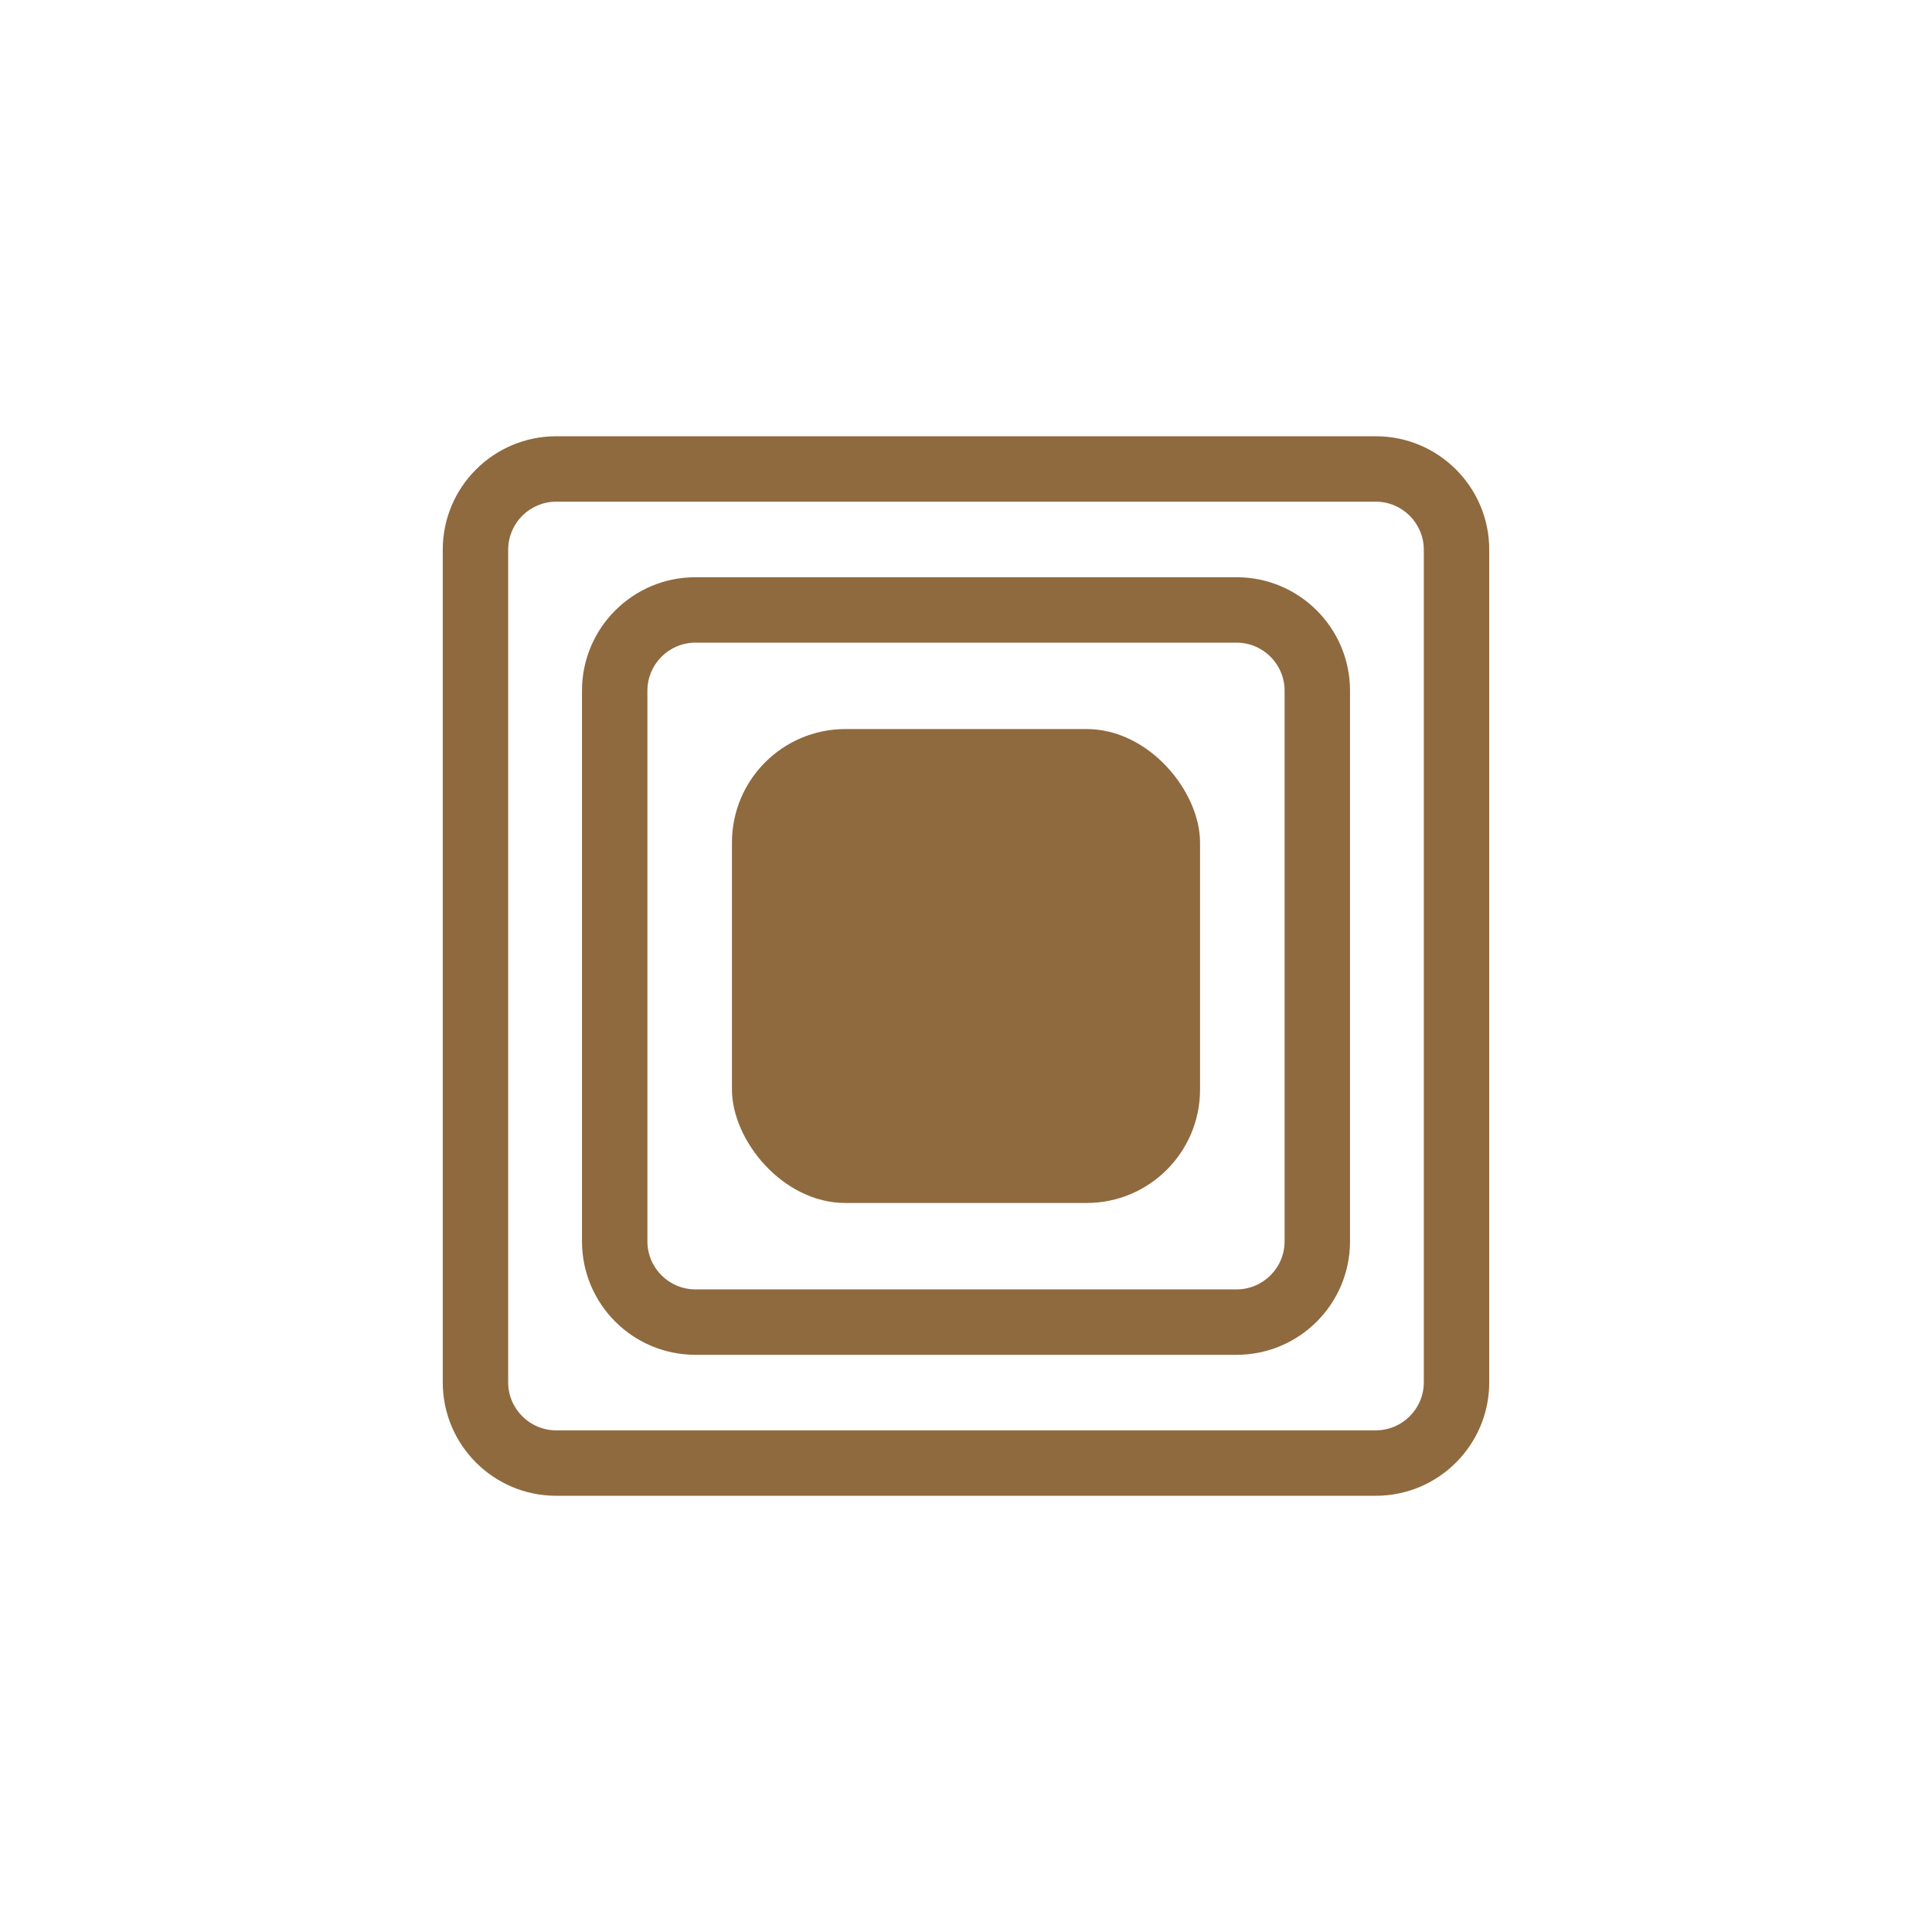
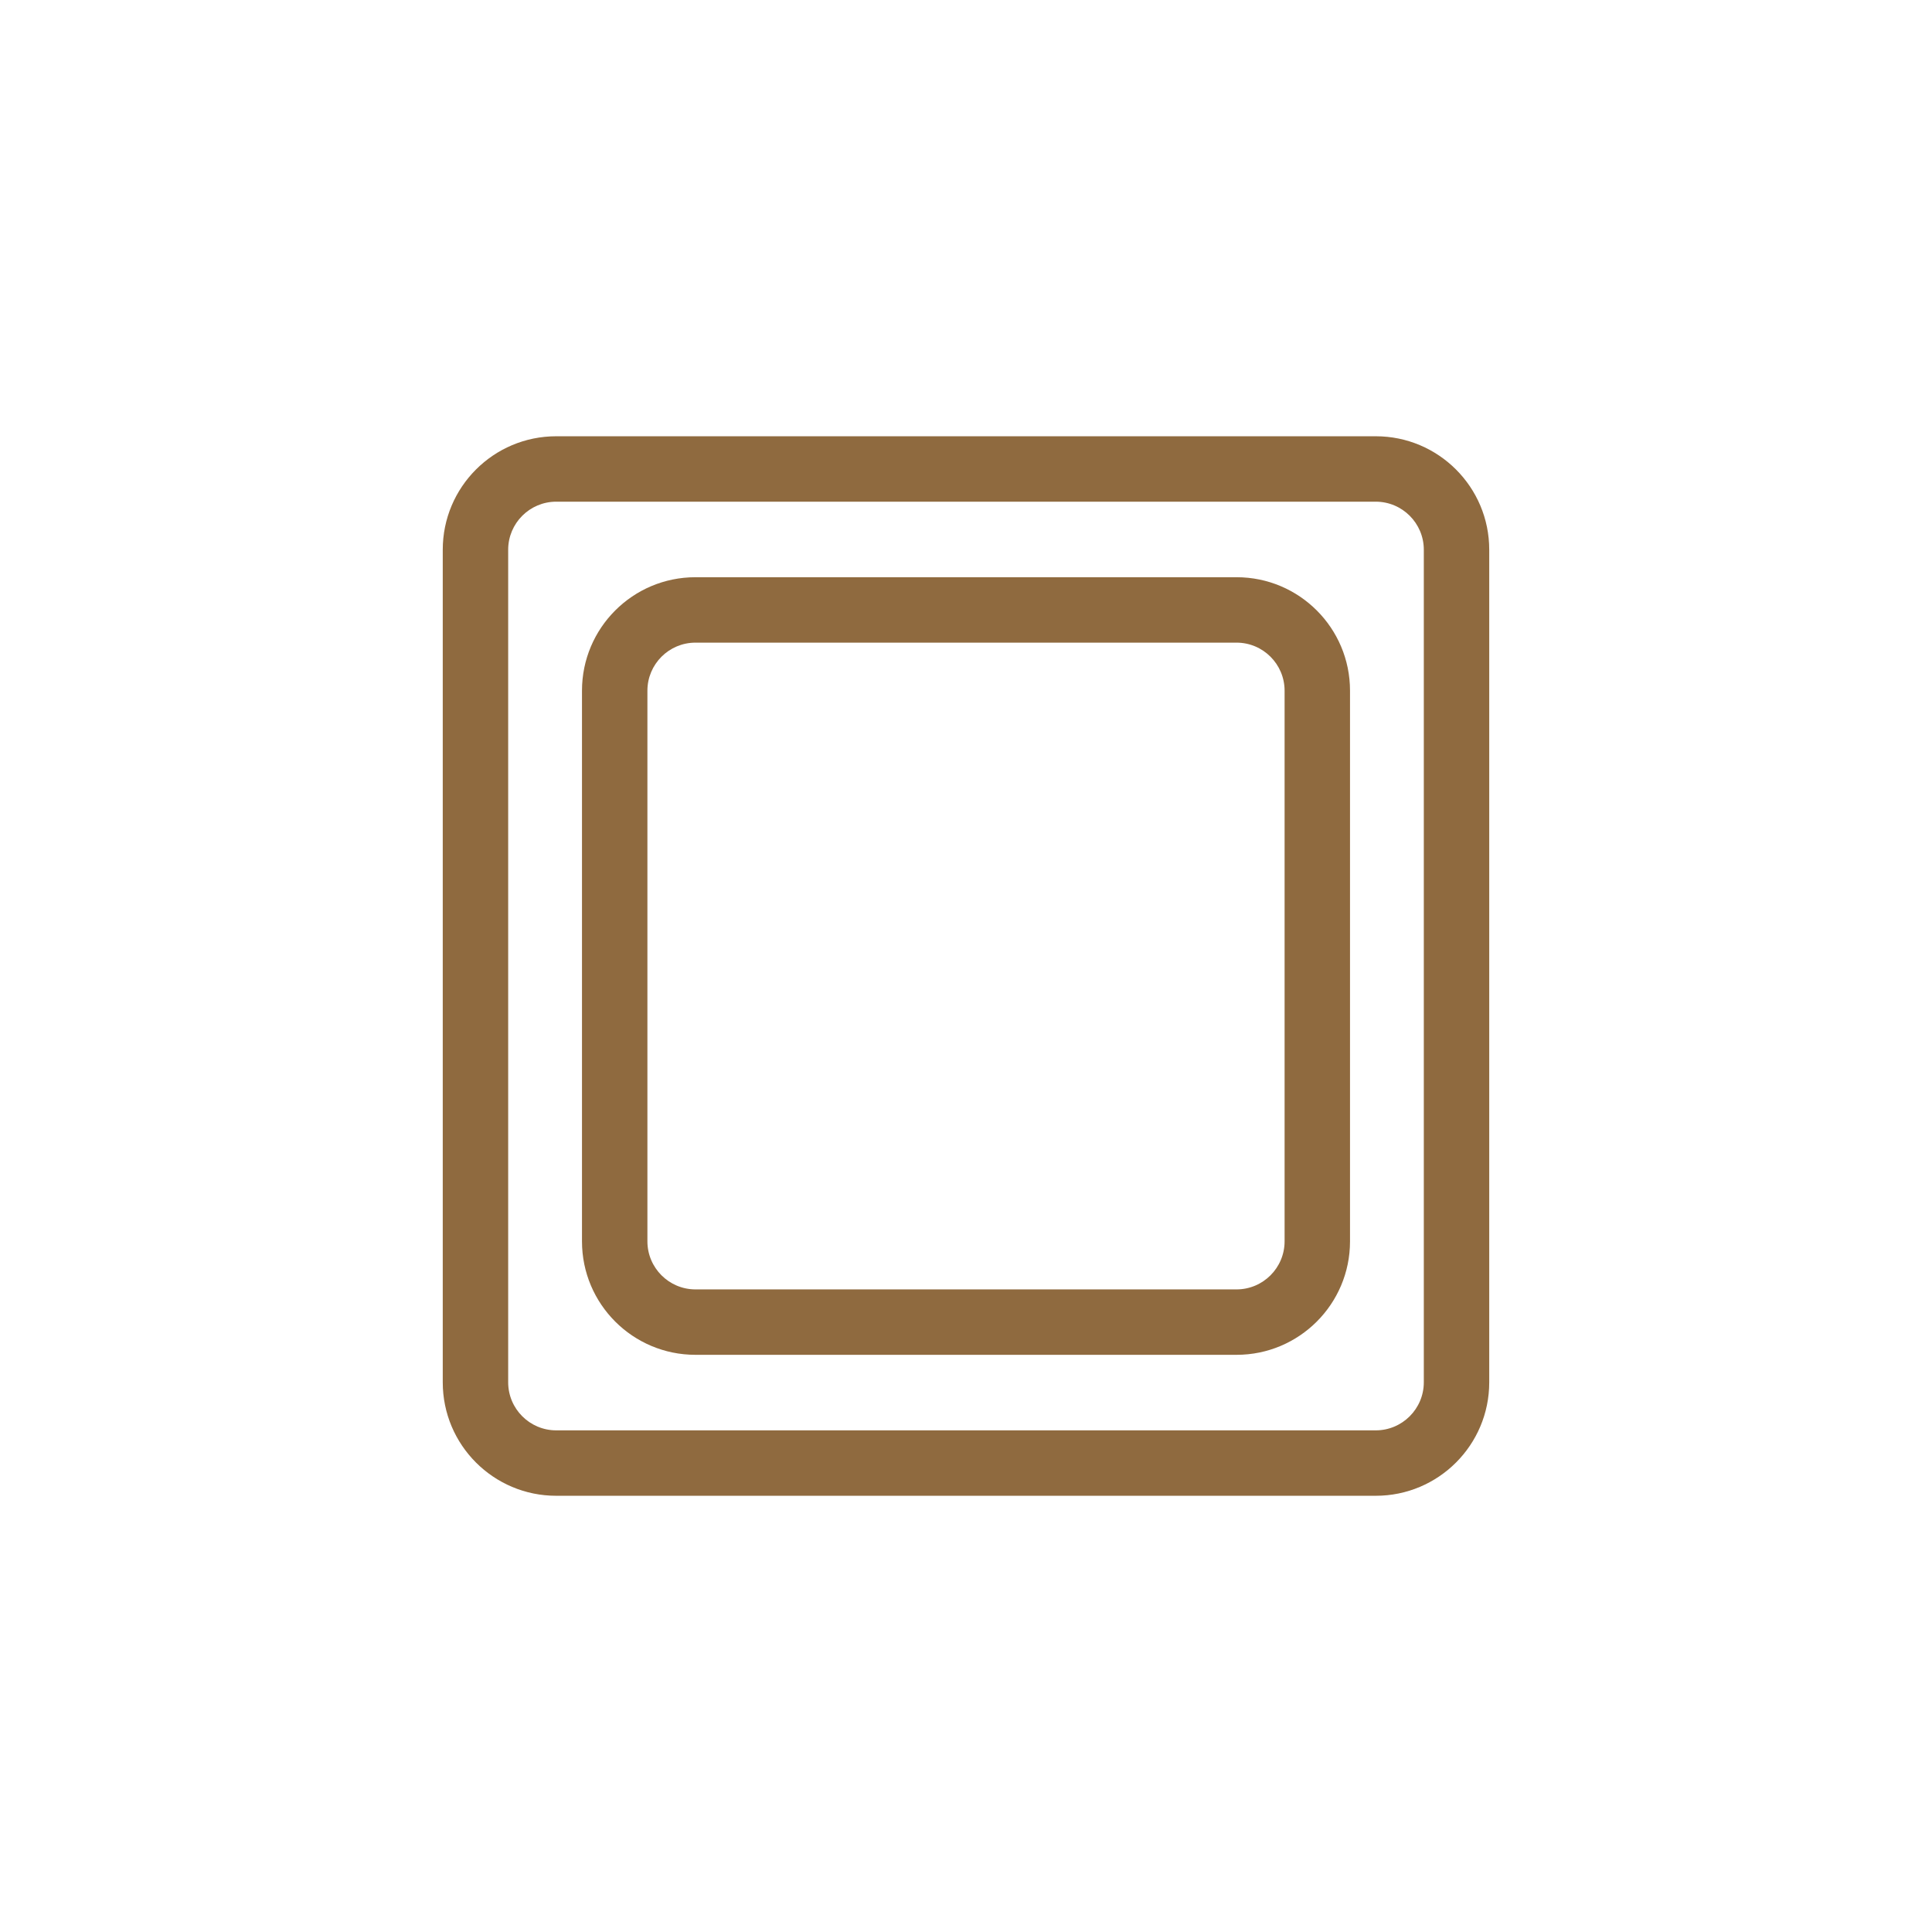
<svg xmlns="http://www.w3.org/2000/svg" id="Layer_2" data-name="Layer 2" viewBox="0 0 1978.62 1978.65">
  <defs>
    <style>
      .cls-1 {
        fill: #8f6a3f;
      }
    </style>
  </defs>
  <path class="cls-1" d="M1266.39,658.15c27.13,0,49.2,22.07,49.2,49.2v563.96c0,27.13-22.07,49.2-49.2,49.2h-554.16c-27.13,0-49.2-22.07-49.2-49.2v-563.96c0-27.13,22.07-49.2,49.2-49.2h554.16M1266.39,591.15h-554.16c-64.17,0-116.2,52.02-116.2,116.2v563.96c0,64.17,52.02,116.2,116.2,116.2h554.16c64.17,0,116.2-52.02,116.2-116.2v-563.96c0-64.17-52.02-116.2-116.2-116.2h0Z" />
  <path class="cls-1" d="M1408.97,513.79c27.13,0,49.2,22.07,49.2,49.2v852.68c0,27.13-22.07,49.2-49.2,49.2h-839.33c-27.13,0-49.2-22.07-49.2-49.2v-852.68c0-27.13,22.07-49.2,49.2-49.2h839.33M1408.97,446.79h-839.33c-64.17,0-116.2,52.02-116.2,116.2v852.68c0,64.17,52.02,116.2,116.2,116.2h839.33c64.17,0,116.2-52.02,116.2-116.2v-852.68c0-64.17-52.02-116.2-116.2-116.2h0Z" />
-   <rect class="cls-1" x="749.61" y="746.64" width="479.39" height="485.37" rx="116.2" ry="116.2" />
</svg>